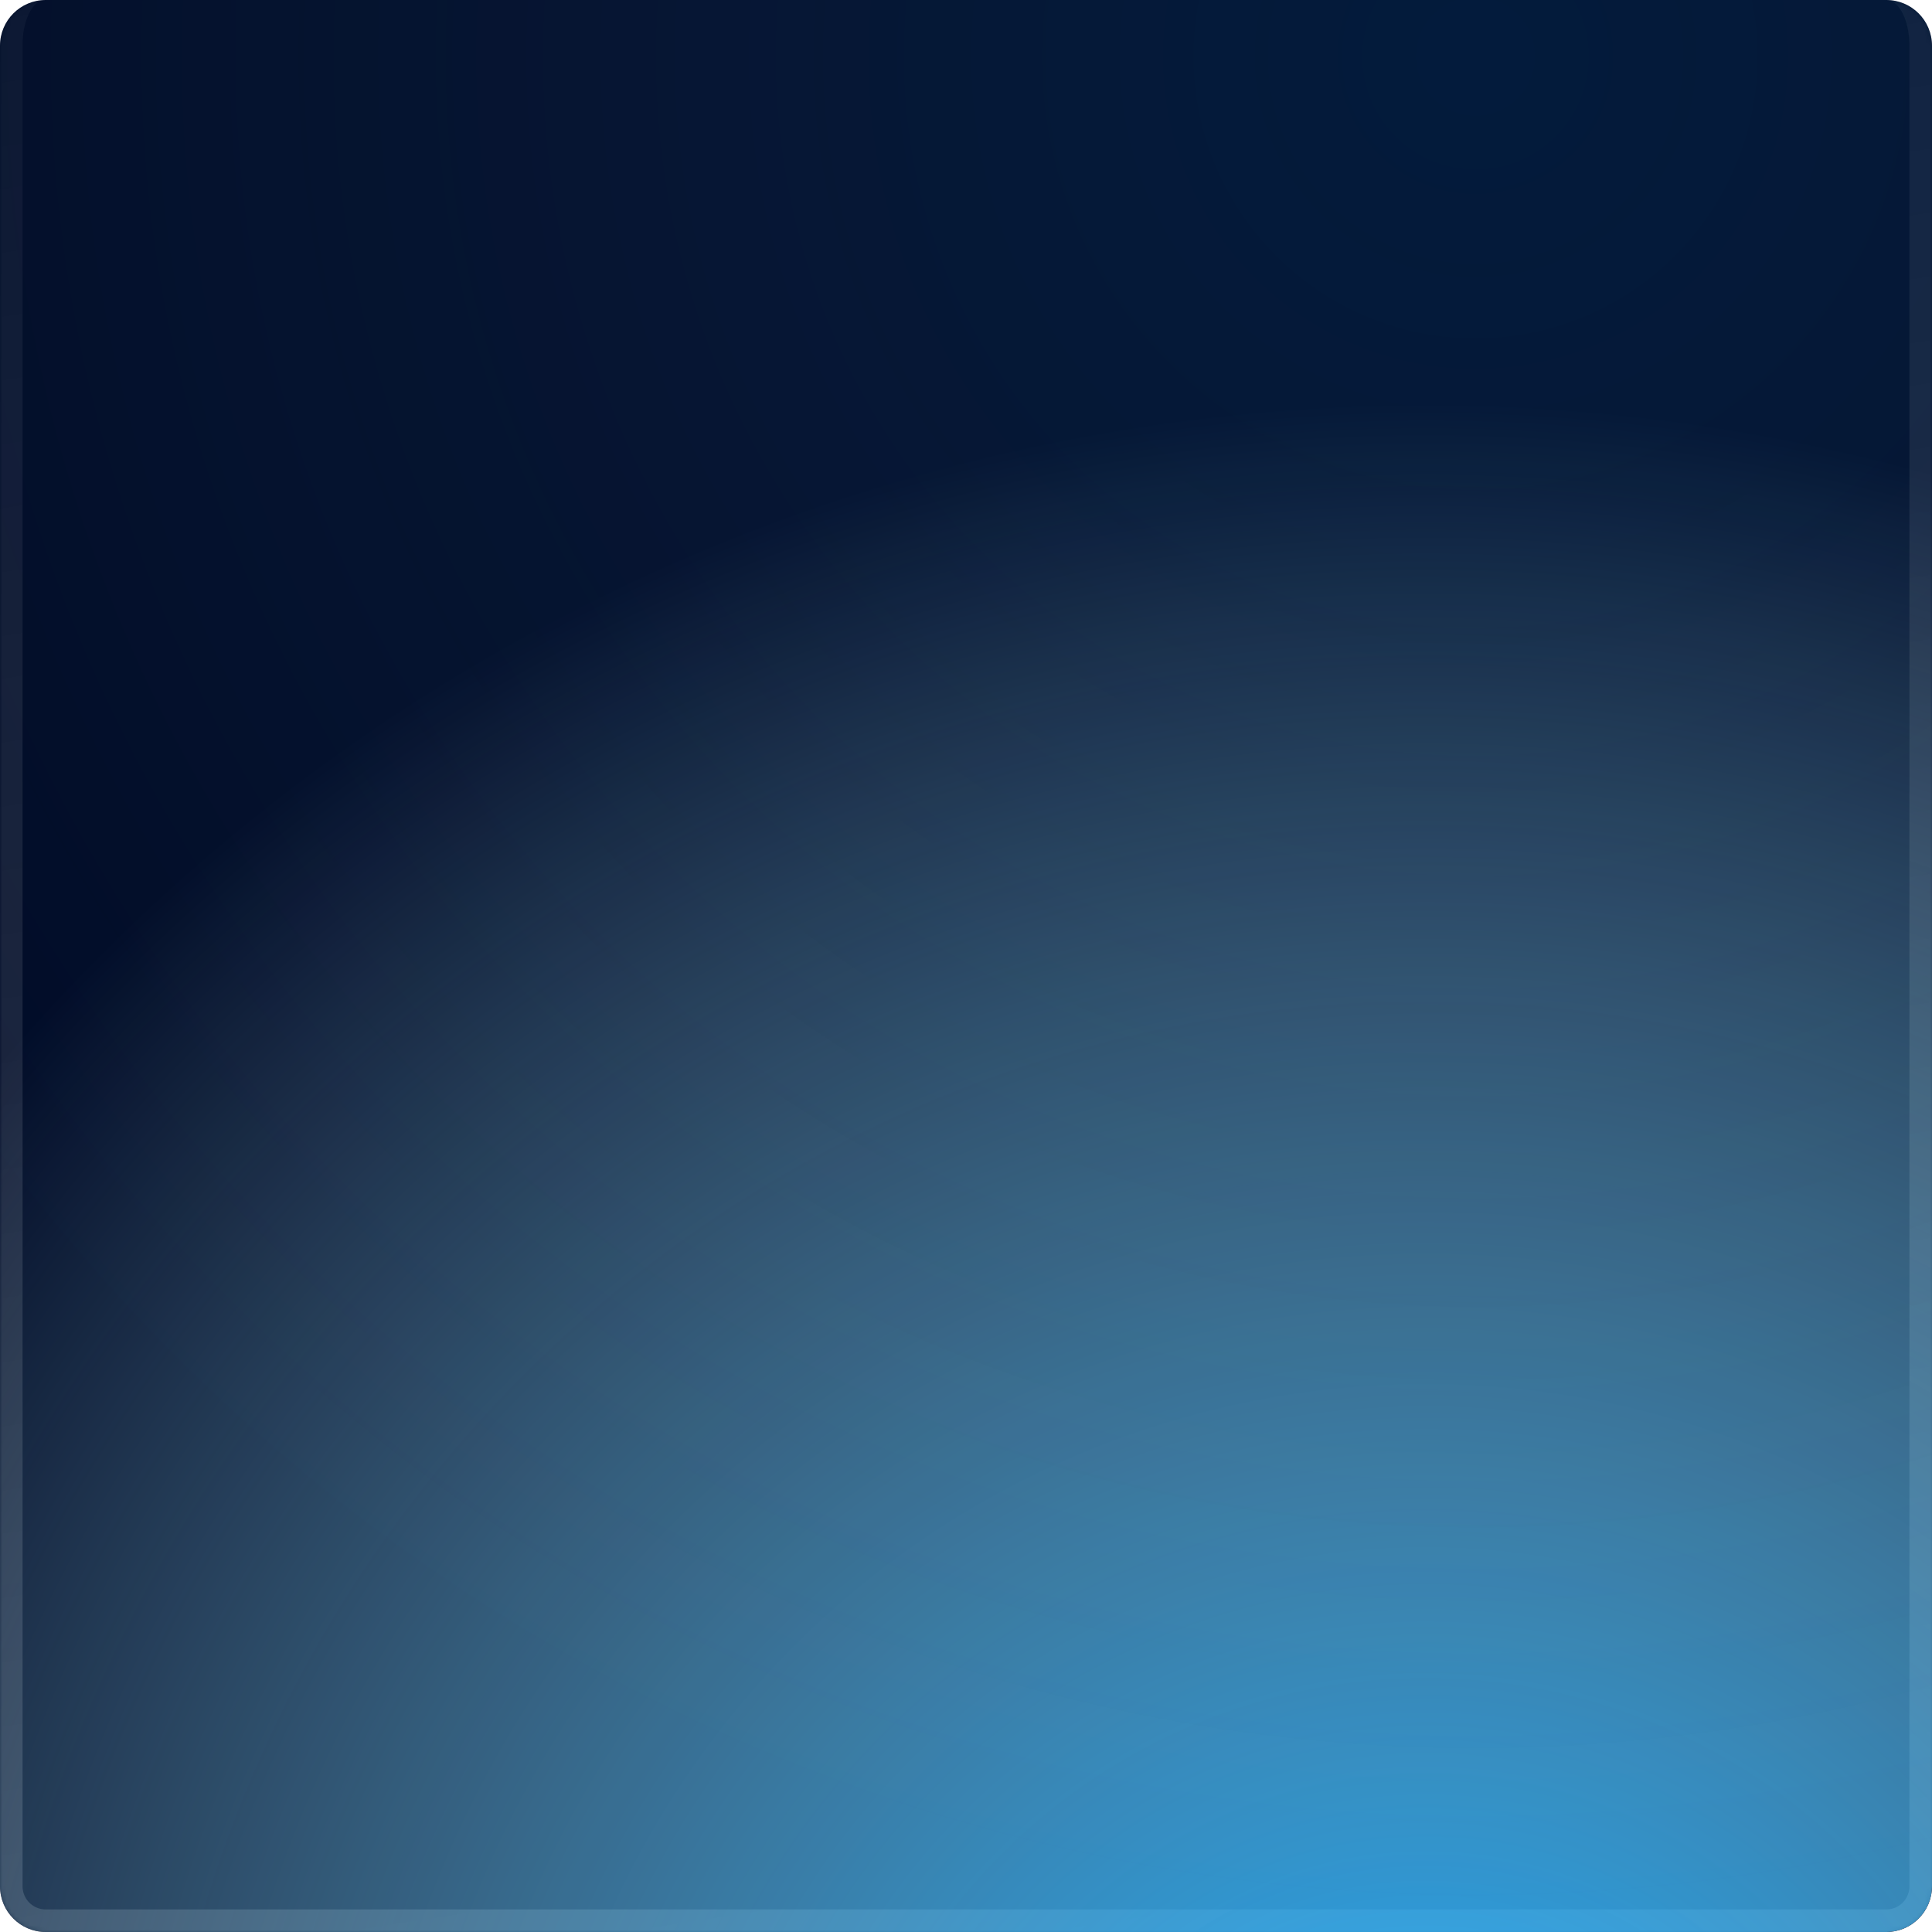
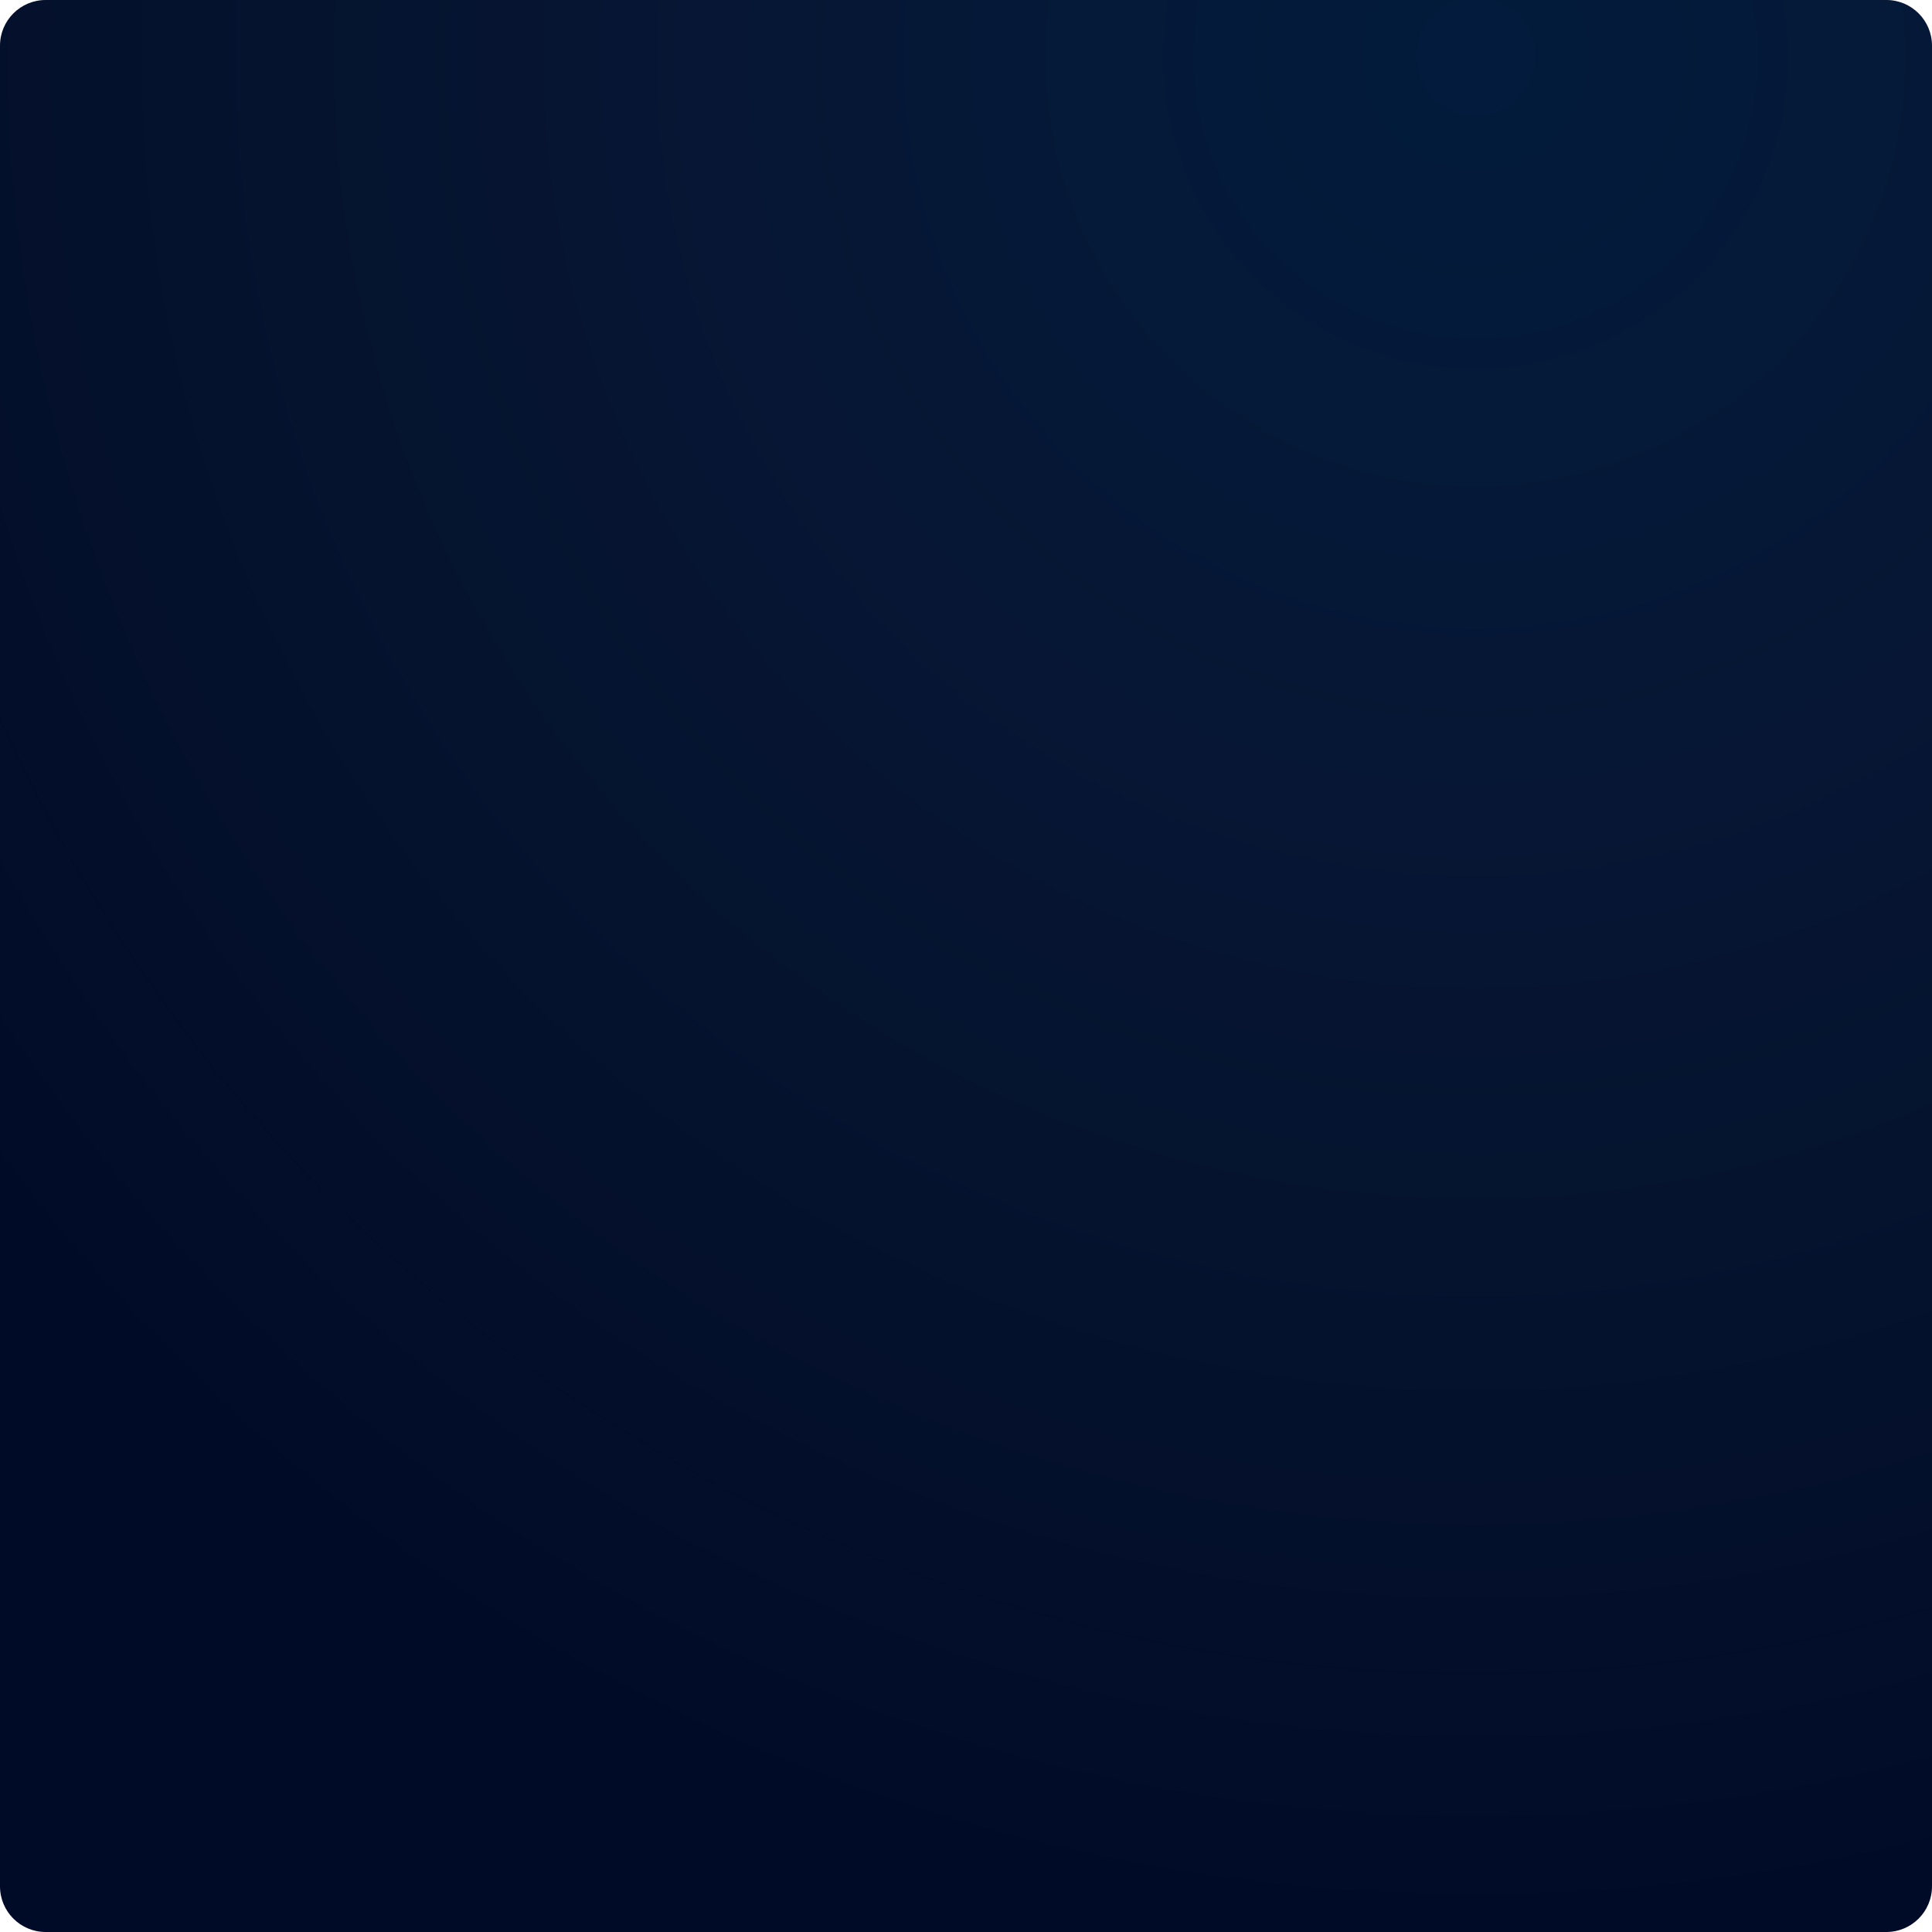
<svg xmlns="http://www.w3.org/2000/svg" width="428" height="428" fill="none">
  <g clip-path="url(#a)">
    <path fill="#000B27" d="M0 10.118C0 4.53 4.53 0 10.118 0h407.764C423.47 0 428 4.53 428 10.118v407.764c0 5.588-4.53 10.118-10.118 10.118H10.118C4.53 428 0 423.47 0 417.882V10.118z" />
    <g filter="url(#b)" opacity=".35">
      <mask id="d" fill="#fff">
        <path d="M0 10C0 4.477 4.477 0 10 0h407.882C423.47 0 428 4.53 428 10.118v407.764c0 5.588-4.53 10.118-10.118 10.118H10.118C4.53 428 0 423.47 0 417.882V10z" />
      </mask>
-       <path fill="url(#c)" d="M0 0h428H0zm433 417.882c0 8.349-6.769 15.118-15.118 15.118H10.118C1.768 433-5 426.231-5 417.882H5A5.118 5.118 0 0 0 10.118 423h407.764a5.118 5.118 0 0 0 5.118-5.118h10zM10.118 433C1.768 433-5 426.231-5 417.882V15C-5 6.716 1.716 0 10 0 7.239 0 5 4.477 5 10v407.882A5.118 5.118 0 0 0 10.118 423v10zM417.882 0C426.231 0 433 6.77 433 15.118v402.764c0 8.349-6.769 15.118-15.118 15.118v-10a5.118 5.118 0 0 0 5.118-5.118V10.118C423 4.53 420.709 0 417.882 0z" mask="url(#d)" />
    </g>
    <g filter="url(#e)">
-       <ellipse cx="316" cy="504.5" fill="url(#f)" rx="415.5" ry="416" transform="rotate(-90 316 504.5)" />
-     </g>
+       </g>
    <g filter="url(#g)">
      <ellipse cx="327" cy="12.5" fill="url(#h)" fill-opacity=".1" rx="415.5" ry="416" transform="rotate(-90 327 12.5)" />
    </g>
  </g>
  <defs>
    <filter id="b" width="448" height="448" x="-10" y="-10" color-interpolation-filters="sRGB" filterUnits="userSpaceOnUse">
      <feFlood flood-opacity="0" result="BackgroundImageFix" />
      <feBlend in="SourceGraphic" in2="BackgroundImageFix" result="shape" />
      <feGaussianBlur result="effect1_foregroundBlur_126_604" stdDeviation="5" />
    </filter>
    <filter id="e" width="1312" height="1311" x="-340" y="-151" color-interpolation-filters="sRGB" filterUnits="userSpaceOnUse">
      <feFlood flood-opacity="0" result="BackgroundImageFix" />
      <feBlend in="SourceGraphic" in2="BackgroundImageFix" result="shape" />
      <feGaussianBlur result="effect1_foregroundBlur_126_604" stdDeviation="120" />
    </filter>
    <filter id="g" width="1432" height="1431" x="-389" y="-703" color-interpolation-filters="sRGB" filterUnits="userSpaceOnUse">
      <feFlood flood-opacity="0" result="BackgroundImageFix" />
      <feBlend in="SourceGraphic" in2="BackgroundImageFix" result="shape" />
      <feGaussianBlur result="effect1_foregroundBlur_126_604" stdDeviation="150" />
    </filter>
    <radialGradient id="f" cx="0" cy="0" r="1" gradientTransform="matrix(0 416 -415.5 0 316 504.5)" gradientUnits="userSpaceOnUse">
      <stop stop-color="#19ABFD" />
      <stop offset="1" stop-color="#C7F7FD" stop-opacity="0" />
    </radialGradient>
    <radialGradient id="h" cx="0" cy="0" r="1" gradientTransform="matrix(0 416 -415.5 0 327 12.5)" gradientUnits="userSpaceOnUse">
      <stop stop-color="#19ABFD" />
      <stop offset="1" stop-color="#C7F7FD" stop-opacity="0" />
    </radialGradient>
    <linearGradient id="c" x1="214" x2="124.364" y1="454.5" y2="-129.889" gradientUnits="userSpaceOnUse">
      <stop stop-color="#FDFDFD" stop-opacity=".5" />
      <stop offset="1" stop-color="#fff" stop-opacity="0" />
    </linearGradient>
    <clipPath id="a">
      <path fill="#fff" d="M0 10.118C0 4.53 4.53 0 10.118 0h407.764C423.47 0 428 4.53 428 10.118v407.764c0 5.588-4.53 10.118-10.118 10.118H10.118C4.53 428 0 423.47 0 417.882V10.118z" />
    </clipPath>
  </defs>
</svg>